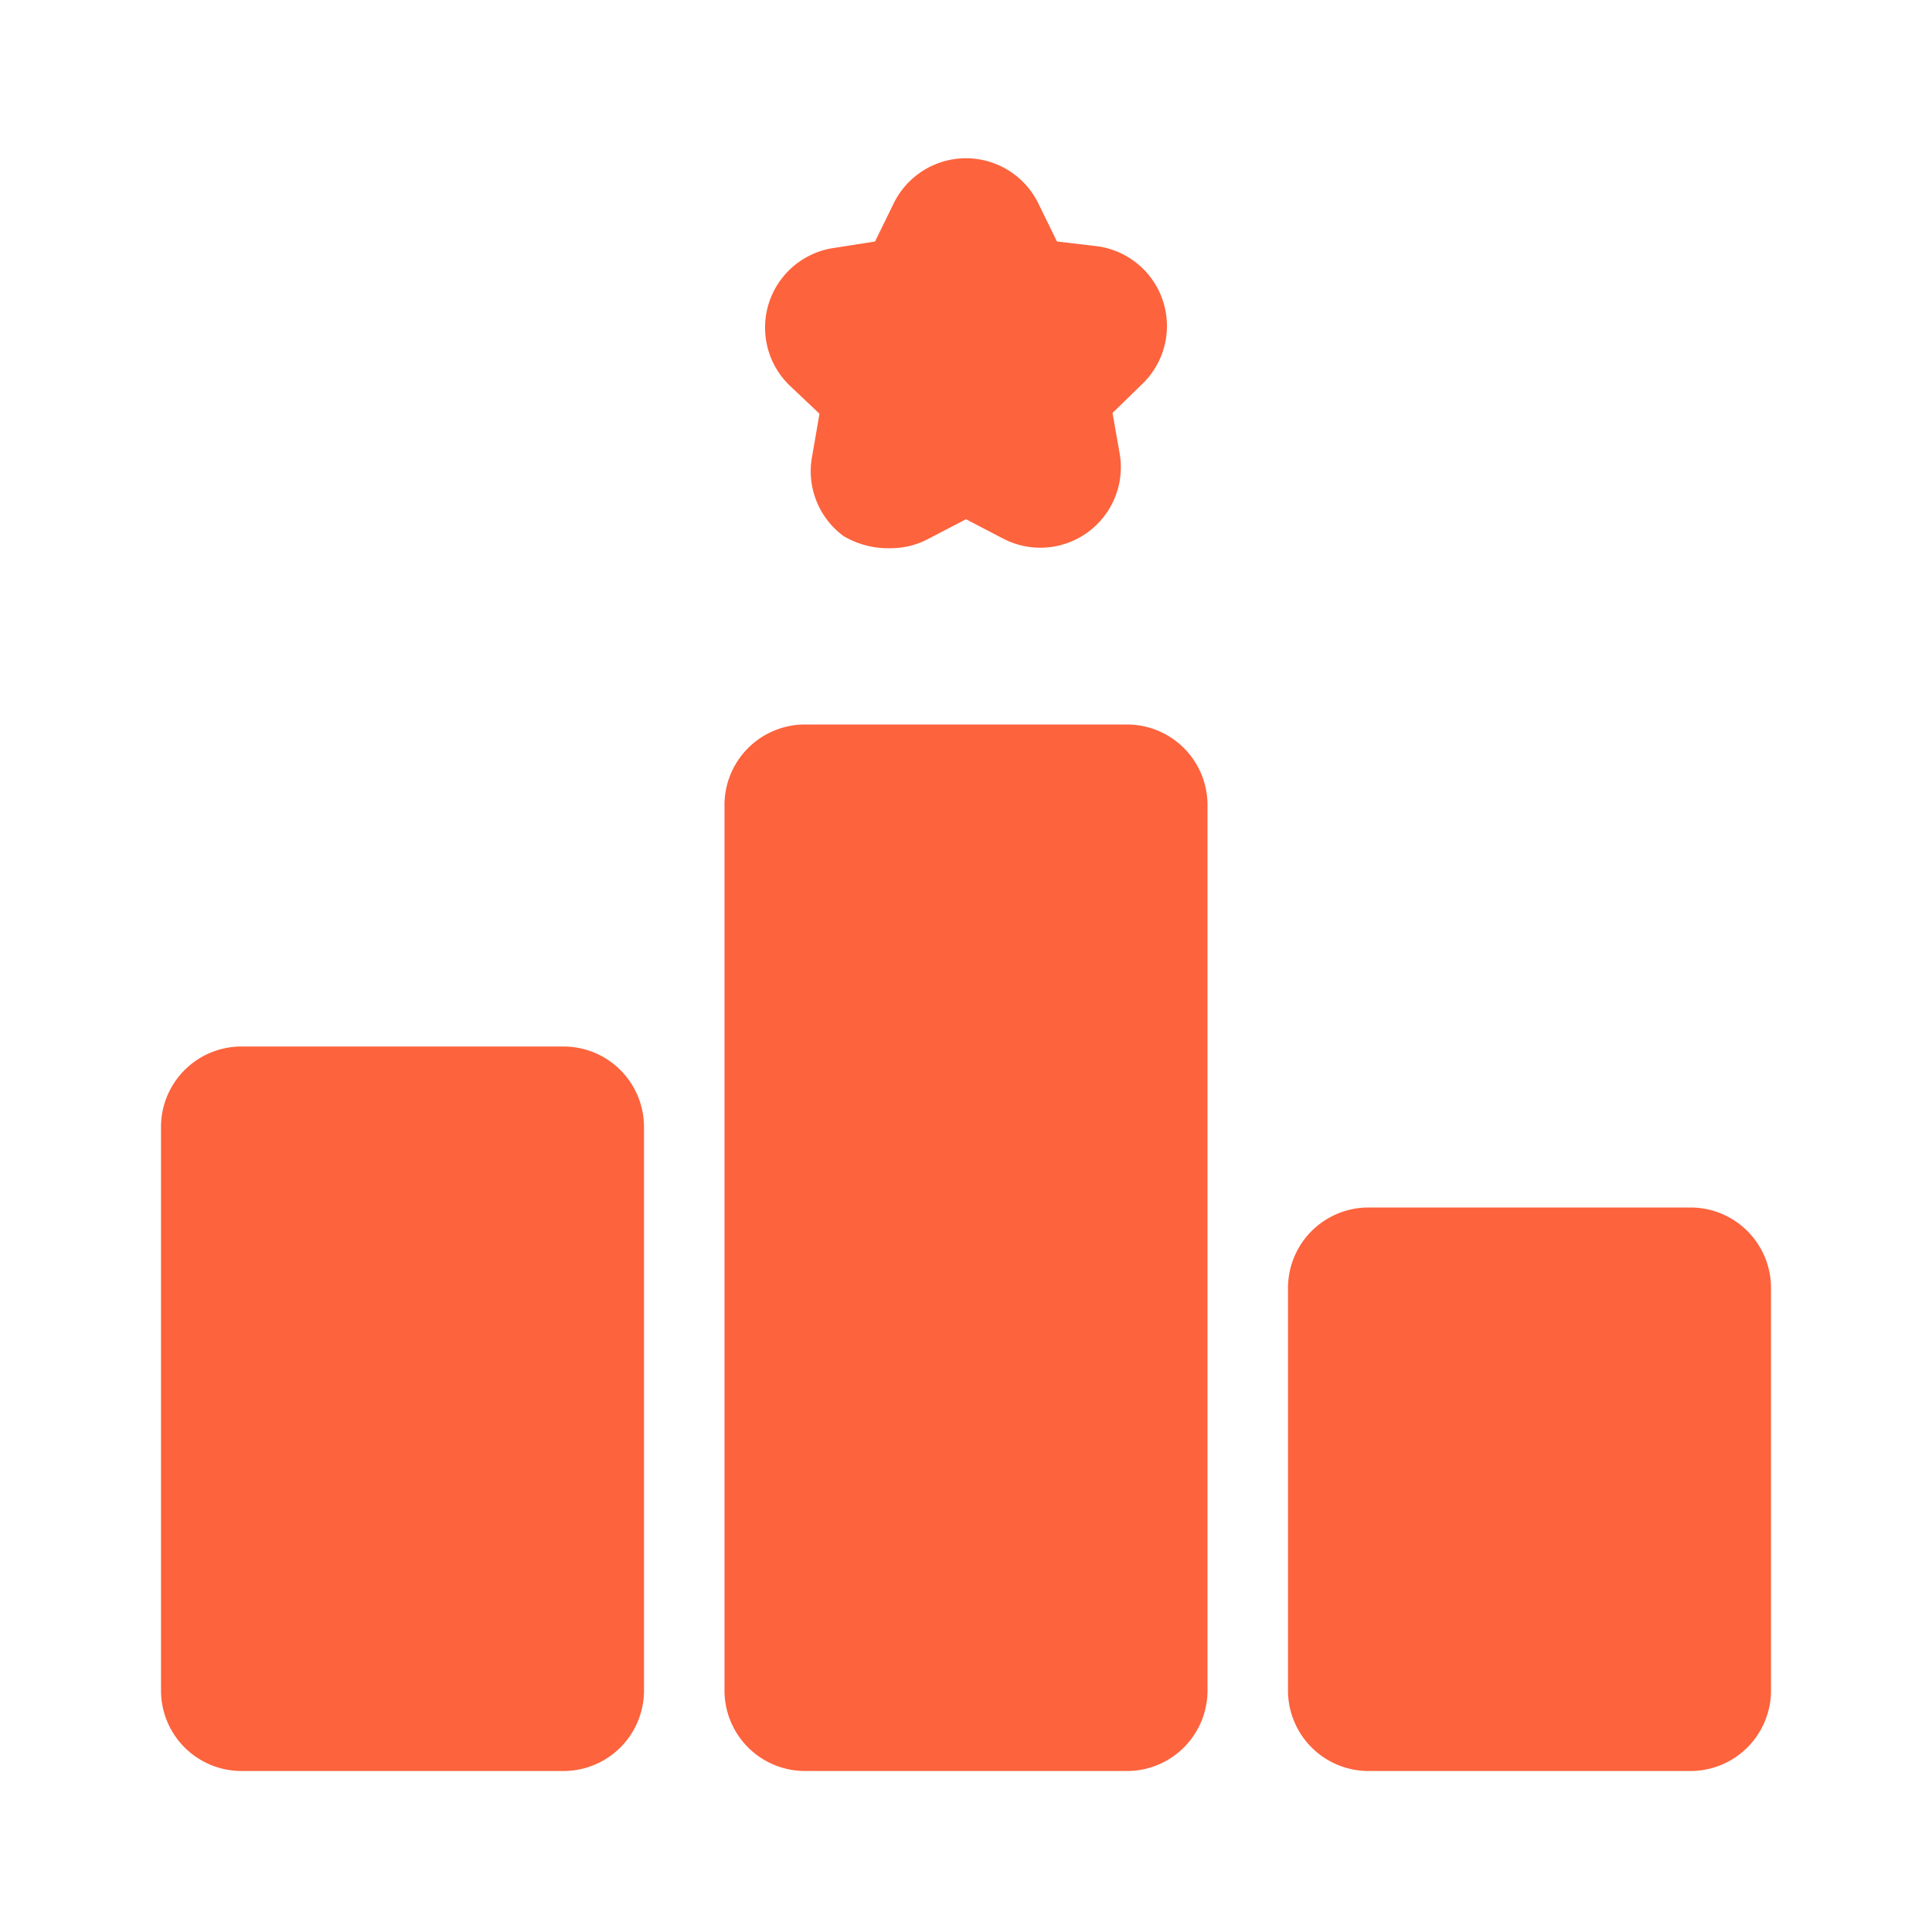
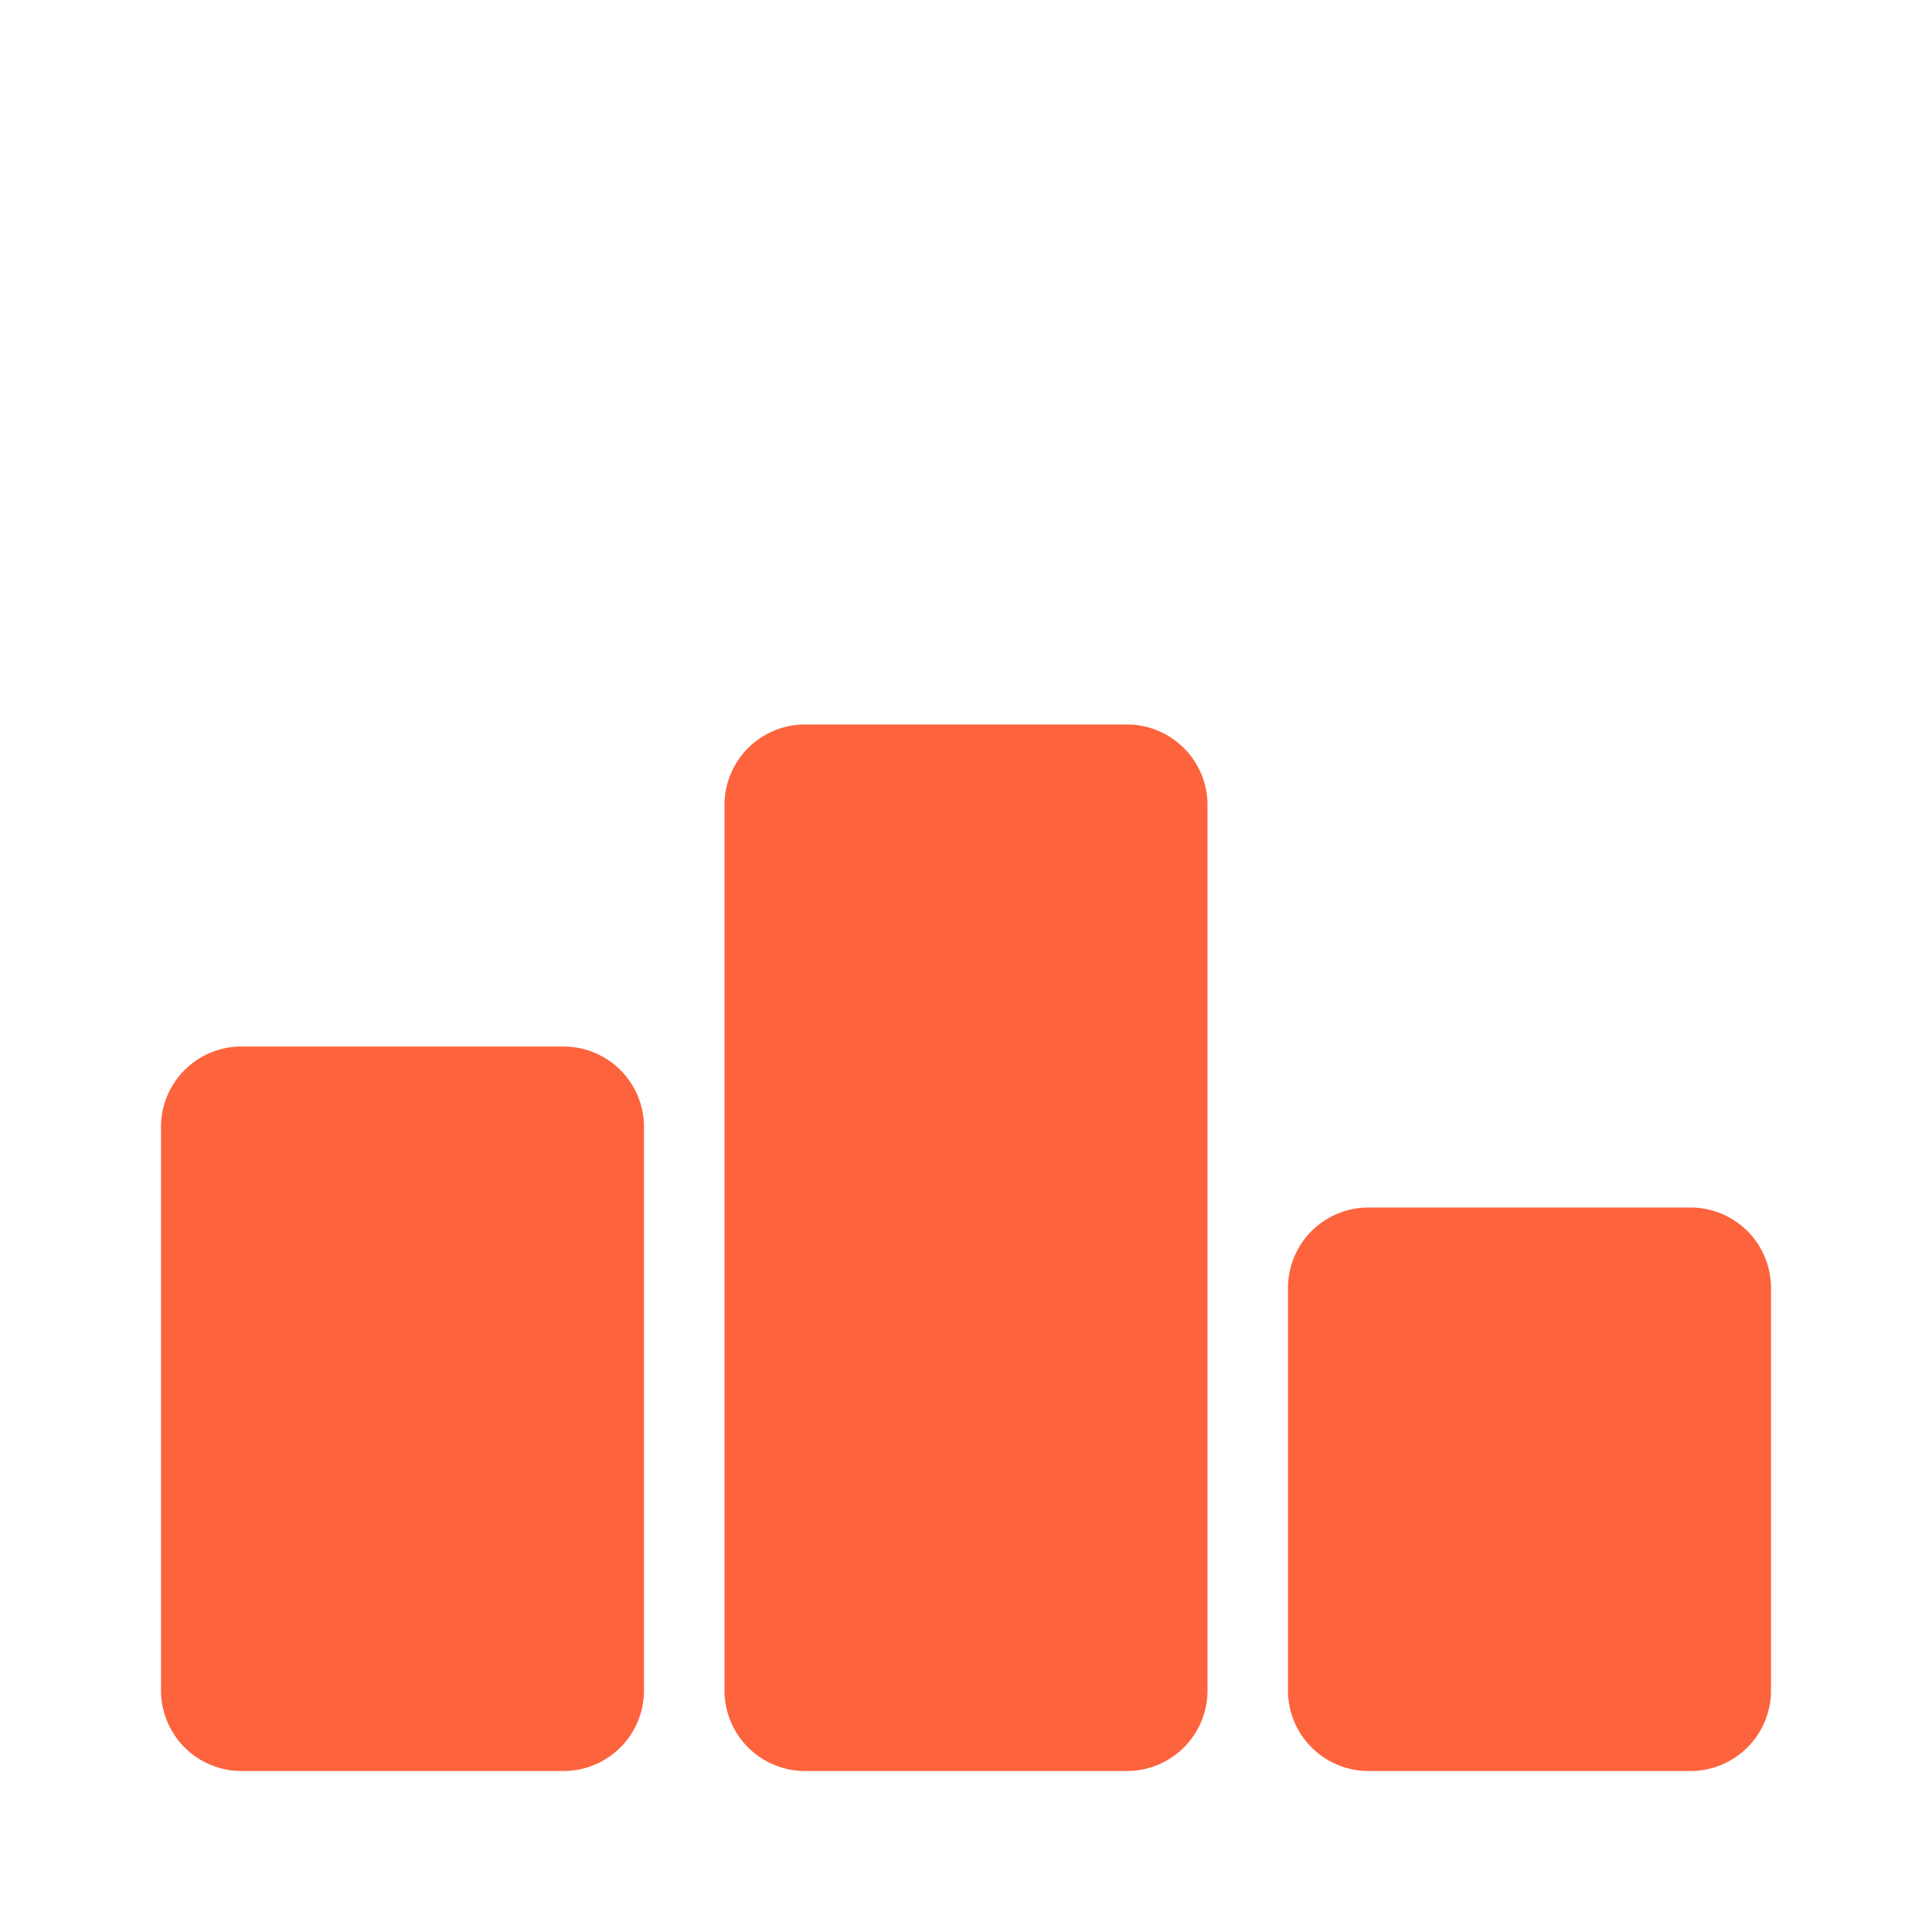
<svg xmlns="http://www.w3.org/2000/svg" fill="#000000" width="64px" height="64px" viewBox="0 0 24 24" id="winner" data-name="Flat Color" class="icon flat-color">
  <g id="SVGRepo_bgCarrier" stroke-width="0" />
  <g id="SVGRepo_tracerCarrier" stroke-linecap="round" stroke-linejoin="round" />
  <g id="SVGRepo_iconCarrier">
-     <path id="secondary" d="M11.07,6.81a1,1,0,0,0,.47-.12L12,6.45l.46.24a1,1,0,0,0,1.45-1.05l-.09-.51.38-.37a1,1,0,0,0-.56-1.7L13.13,3l-.23-.47a1,1,0,0,0-1.8,0L10.87,3l-.51.08a1,1,0,0,0-.56,1.7l.38.36-.09.52a1,1,0,0,0,.39,1A1.09,1.09,0,0,0,11.07,6.81Z" style="fill: #fd633d;" />
    <path id="primary" d="M17,15h4a1,1,0,0,1,1,1v5a1,1,0,0,1-1,1H17a1,1,0,0,1-1-1V16A1,1,0,0,1,17,15ZM9,10V21a1,1,0,0,0,1,1h4a1,1,0,0,0,1-1V10a1,1,0,0,0-1-1H10A1,1,0,0,0,9,10ZM2,14v7a1,1,0,0,0,1,1H7a1,1,0,0,0,1-1V14a1,1,0,0,0-1-1H3A1,1,0,0,0,2,14Z" style="fill: #fd633d;" />
  </g>
</svg>